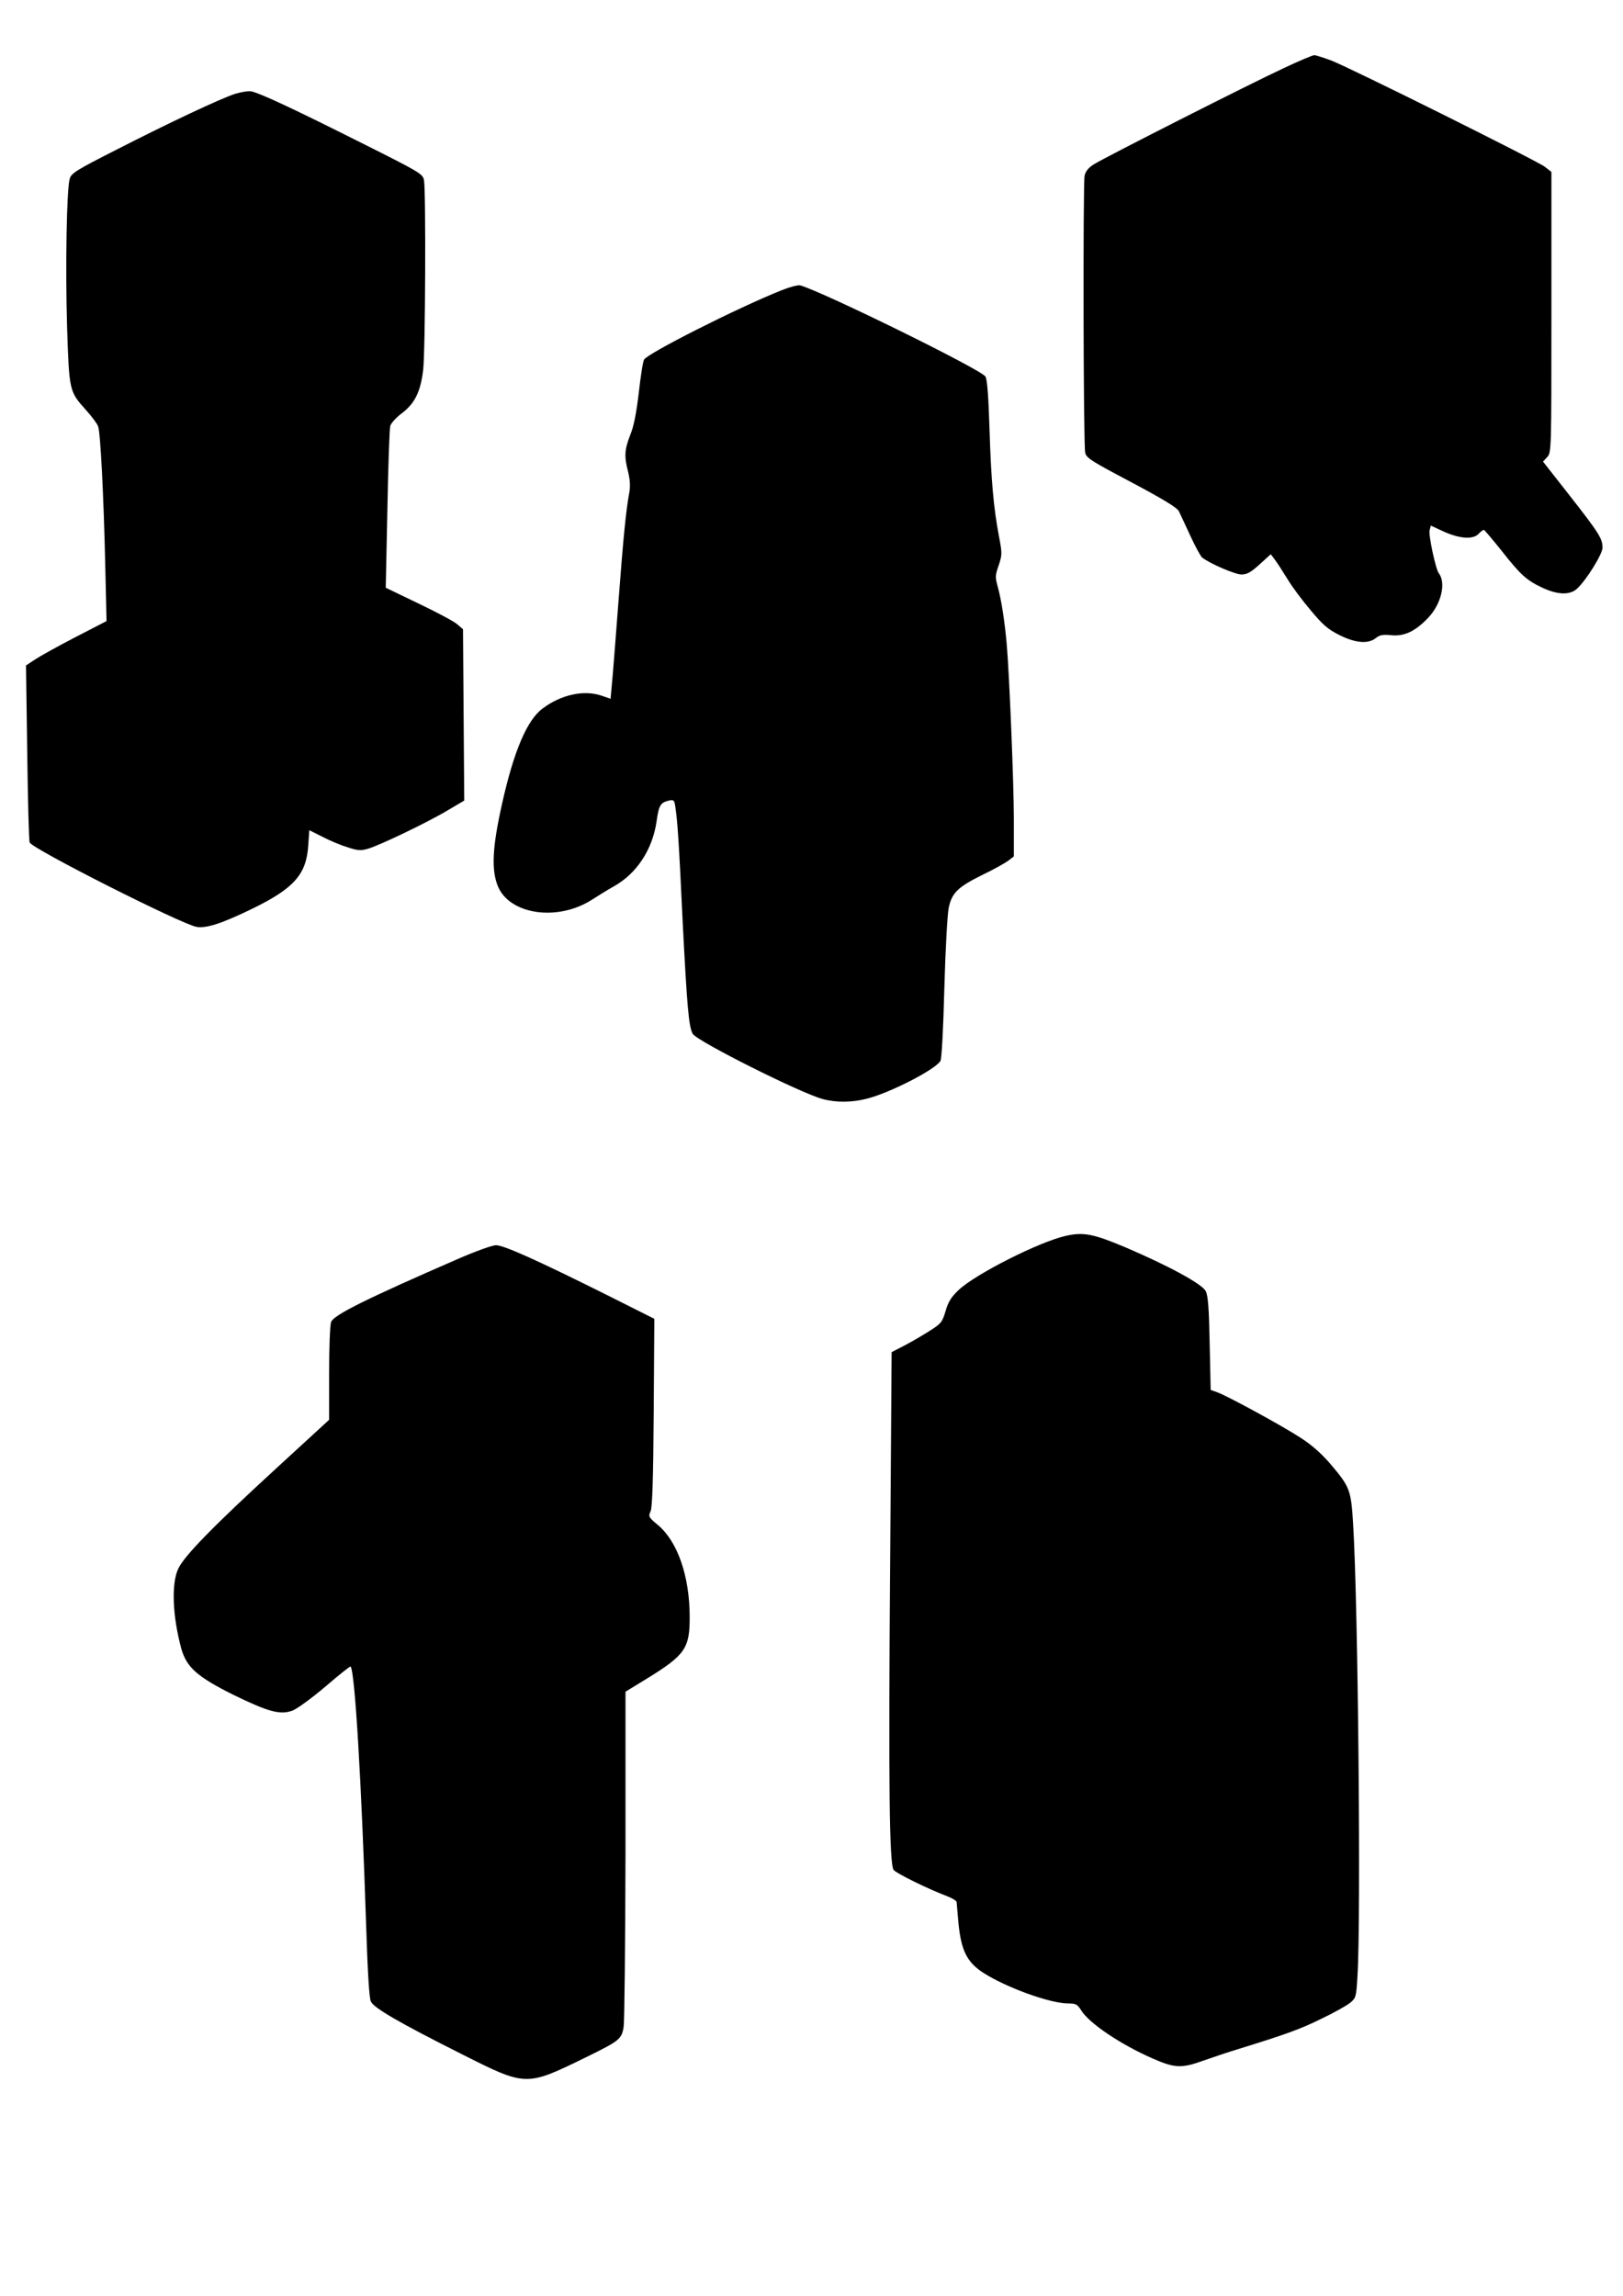
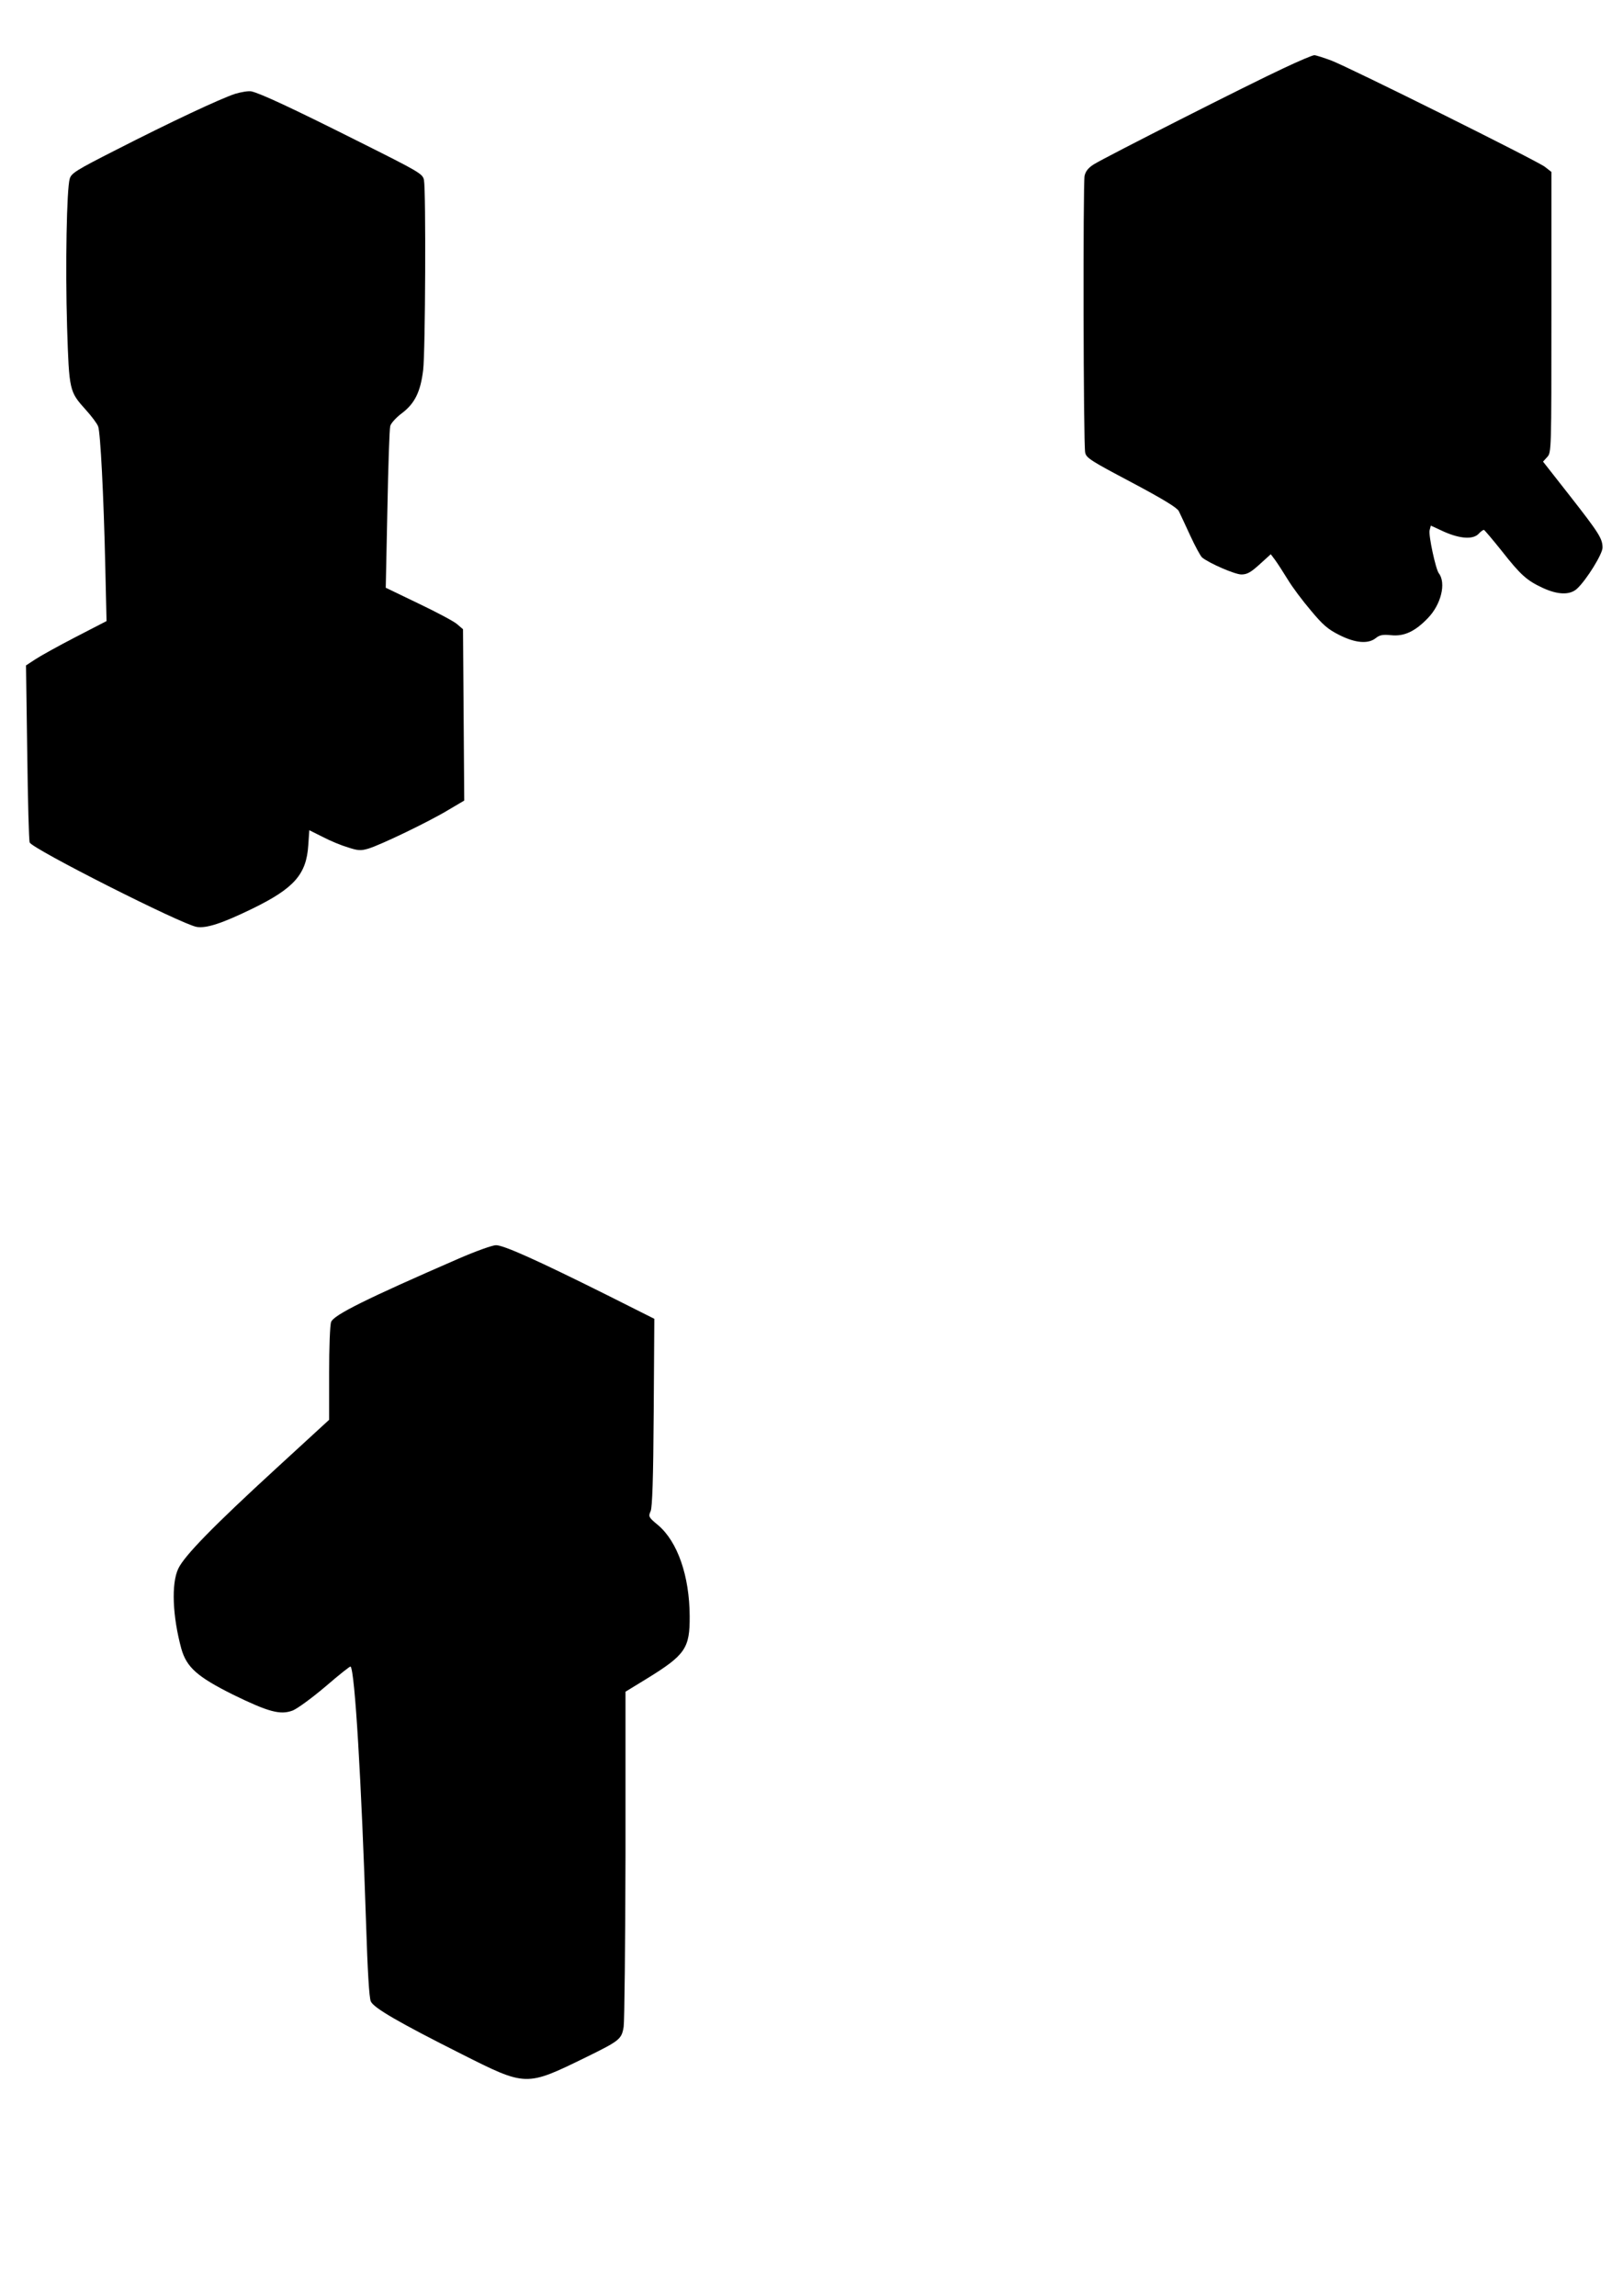
<svg xmlns="http://www.w3.org/2000/svg" version="1.0" width="210mm" height="297mm" viewBox="0 0 794 1123" preserveAspectRatio="xMidYMid meet">
  <g transform="translate(0,1123) scale(0.1,-0.1)" fill="#000000" stroke="none">
    <path d="M6279 10896 c-164 -76 -874 -436 -928 -470 -27 -17 -40 -34 -45 -56 -8 -42 -6 -1316 3 -1354 5 -26 29 -41 226 -145 156 -83 223 -124 232 -141 7 -14 32 -68 56 -120 24 -52 50 -100 58 -107 36 -29 161 -83 192 -83 28 0 46 10 90 50 l54 49 21 -28 c11 -15 39 -58 61 -94 22 -37 73 -105 113 -152 59 -71 84 -93 140 -121 79 -40 142 -45 179 -15 19 15 34 18 74 14 64 -7 118 18 181 84 64 66 90 171 53 219 -15 19 -51 186 -45 210 l6 23 65 -30 c79 -35 143 -39 170 -9 10 11 22 19 25 18 4 -2 43 -48 87 -103 92 -117 122 -144 199 -180 75 -35 135 -37 170 -4 46 43 124 169 124 200 0 44 -16 70 -160 254 l-131 167 20 22 c21 22 21 29 21 709 l0 686 -32 25 c-41 31 -952 484 -1045 520 -38 14 -75 26 -83 26 -9 0 -77 -29 -151 -64z" />
    <path d="M1150 10771 c-73 -24 -316 -138 -582 -274 -195 -99 -219 -114 -227 -141 -15 -49 -22 -427 -13 -726 10 -312 11 -315 91 -404 29 -32 56 -68 61 -82 11 -29 27 -333 35 -690 l6 -262 -153 -79 c-85 -44 -173 -93 -197 -109 l-44 -29 6 -425 c3 -234 8 -432 12 -441 12 -31 742 -400 817 -413 47 -8 124 17 272 89 205 100 265 168 274 311 l5 73 66 -33 c36 -19 92 -42 123 -51 49 -16 63 -17 100 -6 60 18 297 132 391 189 l78 46 -3 419 -3 419 -29 25 c-16 14 -101 59 -189 101 l-160 77 8 383 c4 210 10 394 14 408 3 13 28 41 56 62 64 48 92 105 105 212 11 91 14 877 4 929 -6 31 -20 39 -328 193 -323 162 -470 230 -516 241 -14 3 -50 -3 -80 -12z" />
-     <path d="M3823 9810 c-224 -90 -656 -309 -672 -339 -6 -10 -17 -82 -26 -162 -12 -100 -24 -164 -42 -207 -28 -72 -30 -105 -10 -181 9 -37 11 -68 6 -98 -16 -85 -29 -212 -54 -543 -14 -184 -28 -365 -32 -401 l-6 -67 -44 15 c-86 30 -199 5 -289 -63 -76 -56 -141 -210 -198 -466 -48 -214 -53 -324 -20 -404 58 -138 291 -172 458 -66 34 22 83 52 110 67 112 63 188 180 208 317 11 79 19 92 60 102 24 5 27 3 32 -32 11 -75 17 -165 36 -567 21 -406 29 -507 49 -542 19 -35 527 -290 636 -319 66 -18 144 -17 217 2 114 29 337 144 359 185 6 11 14 161 19 357 5 185 15 361 21 390 15 74 45 103 162 161 57 27 115 60 130 71 l27 21 0 182 c0 170 -22 711 -35 857 -10 113 -26 213 -42 273 -15 54 -15 61 3 112 17 52 17 59 1 142 -26 140 -38 267 -46 521 -5 159 -11 245 -20 260 -18 33 -793 414 -906 446 -11 3 -52 -8 -92 -24z" />
-     <path d="M5215 5185 c-128 -28 -443 -187 -525 -265 -37 -35 -51 -58 -64 -103 -16 -53 -21 -61 -75 -95 -31 -20 -87 -53 -123 -72 l-66 -34 -7 -1006 c-9 -1122 -4 -1501 17 -1527 13 -17 175 -96 261 -128 26 -10 47 -23 47 -29 0 -6 5 -53 9 -103 13 -134 42 -191 120 -242 113 -73 329 -151 417 -151 37 0 45 -4 63 -33 39 -64 194 -168 352 -237 105 -46 140 -48 245 -10 49 17 125 43 169 56 239 74 308 99 409 149 61 29 125 65 141 78 29 24 30 29 36 129 18 278 3 1827 -21 2210 -10 171 -16 185 -113 299 -43 50 -91 92 -144 126 -92 60 -364 208 -409 223 l-31 11 -5 227 c-3 170 -8 234 -19 256 -17 35 -181 124 -394 215 -157 66 -204 75 -290 56z" />
    <path d="M2245 5074 c-453 -197 -612 -276 -625 -310 -6 -14 -10 -127 -10 -252 l0 -227 -256 -235 c-313 -287 -452 -430 -482 -493 -35 -74 -28 -234 15 -392 26 -91 78 -137 252 -224 174 -85 232 -101 293 -78 24 10 95 62 161 118 65 56 120 100 122 97 21 -21 53 -561 76 -1263 7 -223 15 -359 23 -375 14 -32 139 -104 443 -257 318 -160 315 -160 608 -17 167 82 176 89 186 150 4 27 8 407 9 844 l0 795 103 63 c190 117 212 149 211 307 -1 196 -59 364 -155 445 -46 38 -48 42 -36 68 8 19 13 156 15 484 l3 457 -233 117 c-335 167 -505 244 -542 243 -17 0 -98 -29 -181 -65z" />
  </g>
</svg>